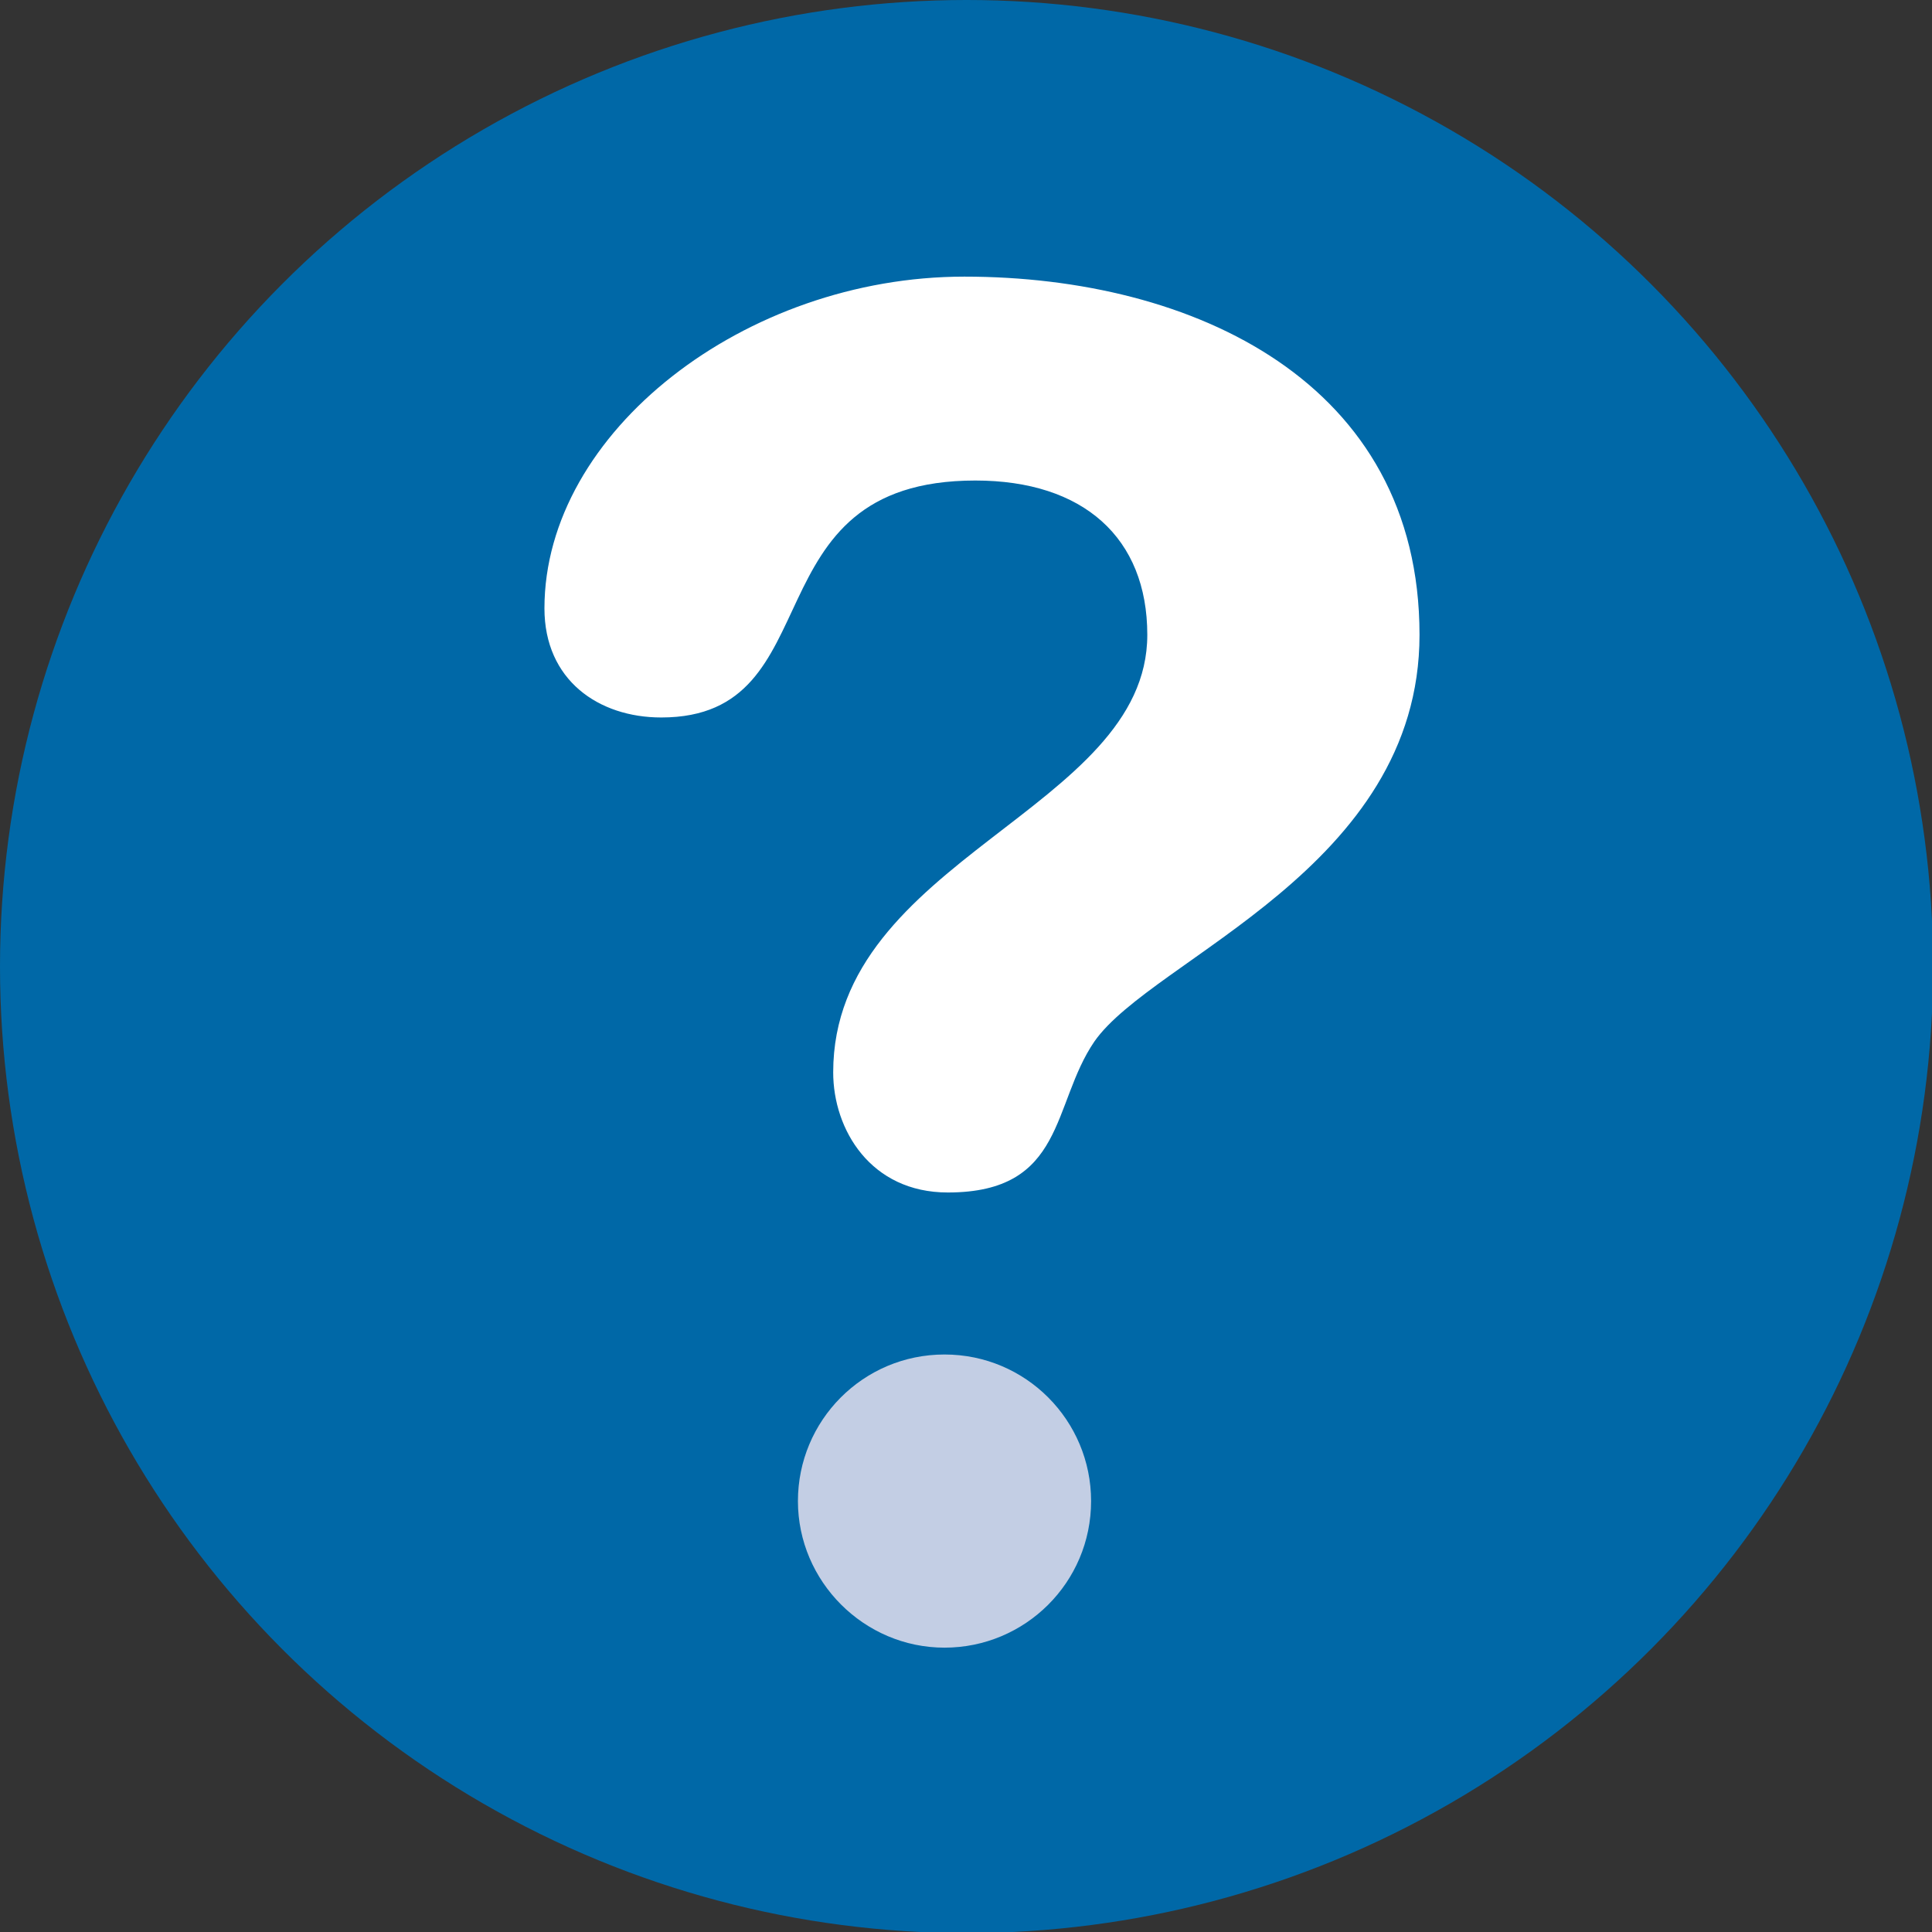
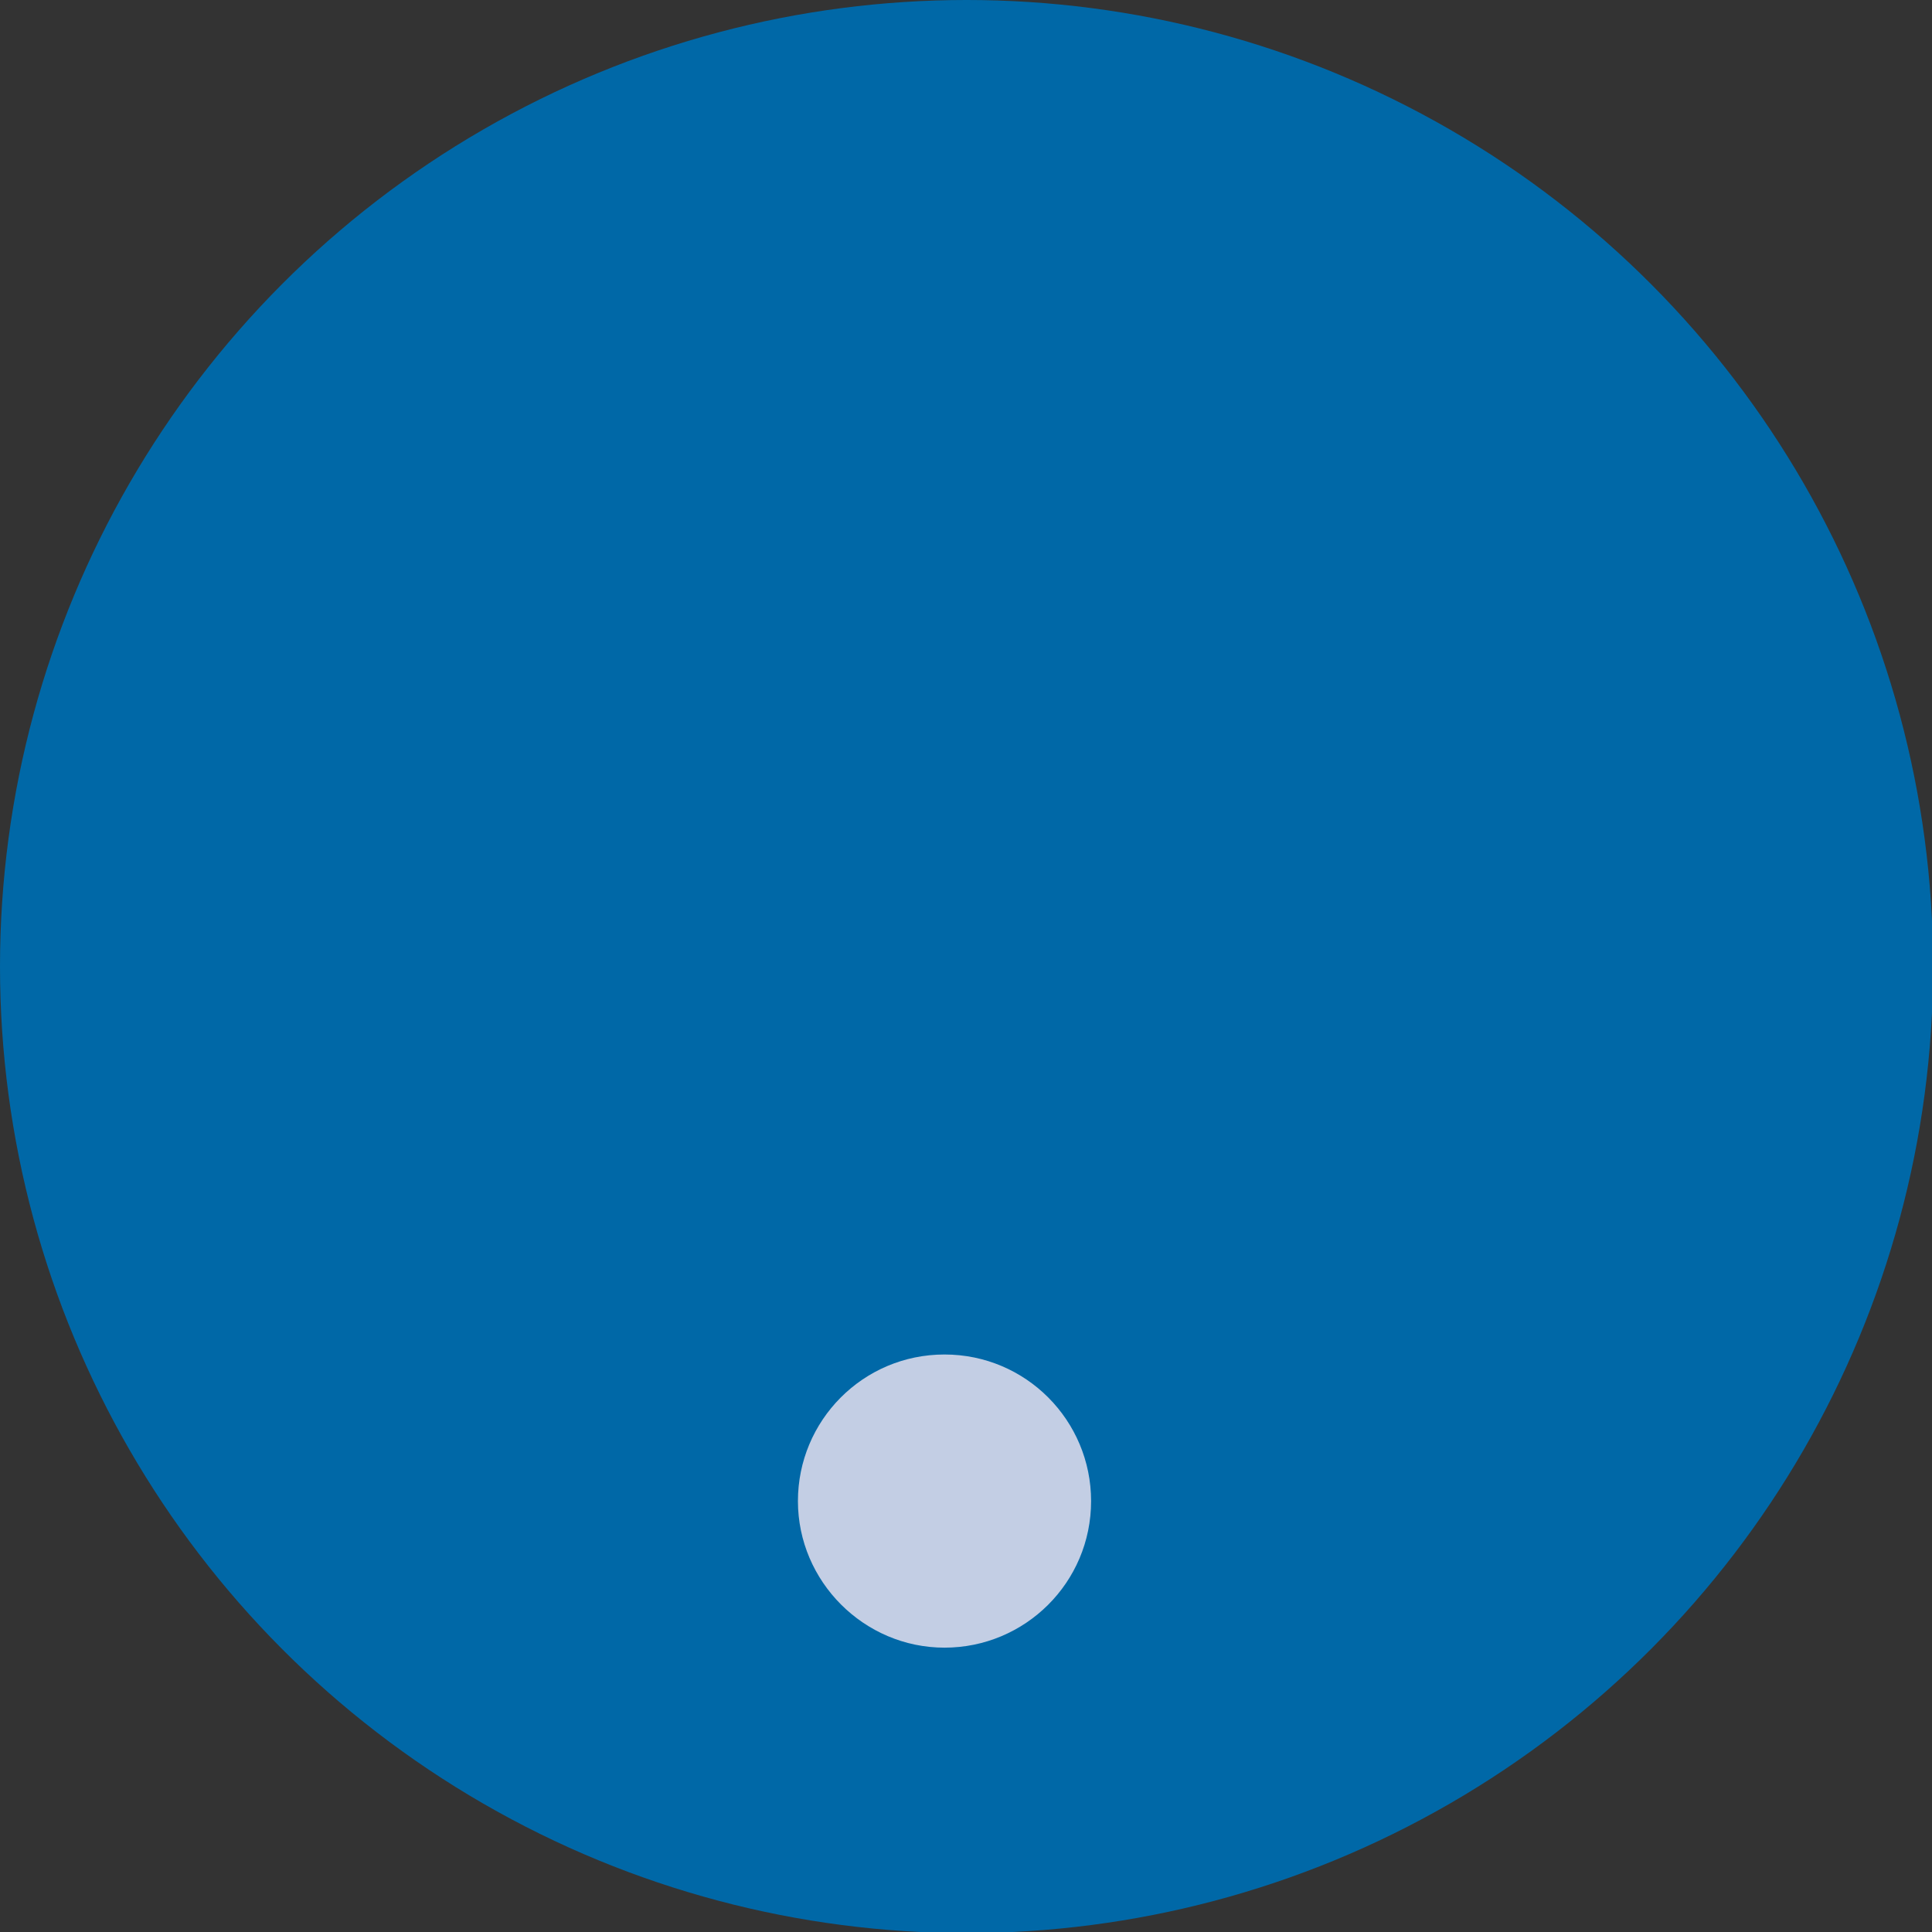
<svg xmlns="http://www.w3.org/2000/svg" version="1.1" id="Ebene_1" x="0px" y="0px" viewBox="0 0 175.3 175.3" style="enable-background:new 0 0 175.3 175.3;" xml:space="preserve" width="80" height="80">
  <rect x="0" y="0" width="175.3" height="175.3" fill="#333333" stroke="none" />
  <style type="text/css">
	.st0{fill:#0068A7;}
	.st1{fill:#C3CEE4;}
	.st2{fill:#FFFFFF;}
</style>
  <g id="Ebene_2_00000062908678540253239040000015441404068934811568_">
    <g id="Ebene_2-2">
      <circle class="st0" cx="87.7" cy="87.7" r="87.7" />
    </g>
    <g id="Ebene_1-2">
      <path class="st1" d="M85.7,122.9c7.4,0,13.3,6,13.3,13.3c0,7.4-6,13.3-13.3,13.3s-13.3-6-13.3-13.3    C72.4,128.9,78.3,122.9,85.7,122.9z" />
-       <path class="st2" d="M87.5,25.1c20.8,0,41.3,9.6,41.3,32.5c0,21.2-24.2,29.3-29.5,36.9c-3.9,5.7-2.6,13.7-13.3,13.7    c-7,0-10.4-5.7-10.4-10.9c0-19.4,28.5-23.8,28.5-39.7c0-8.8-5.8-14-15.6-14c-20.8,0-12.7,21.5-28.5,21.5c-5.7,0-10.6-3.4-10.6-9.9    C49.4,39.2,67.6,25.1,87.5,25.1L87.5,25.1z" />
    </g>
  </g>
</svg>